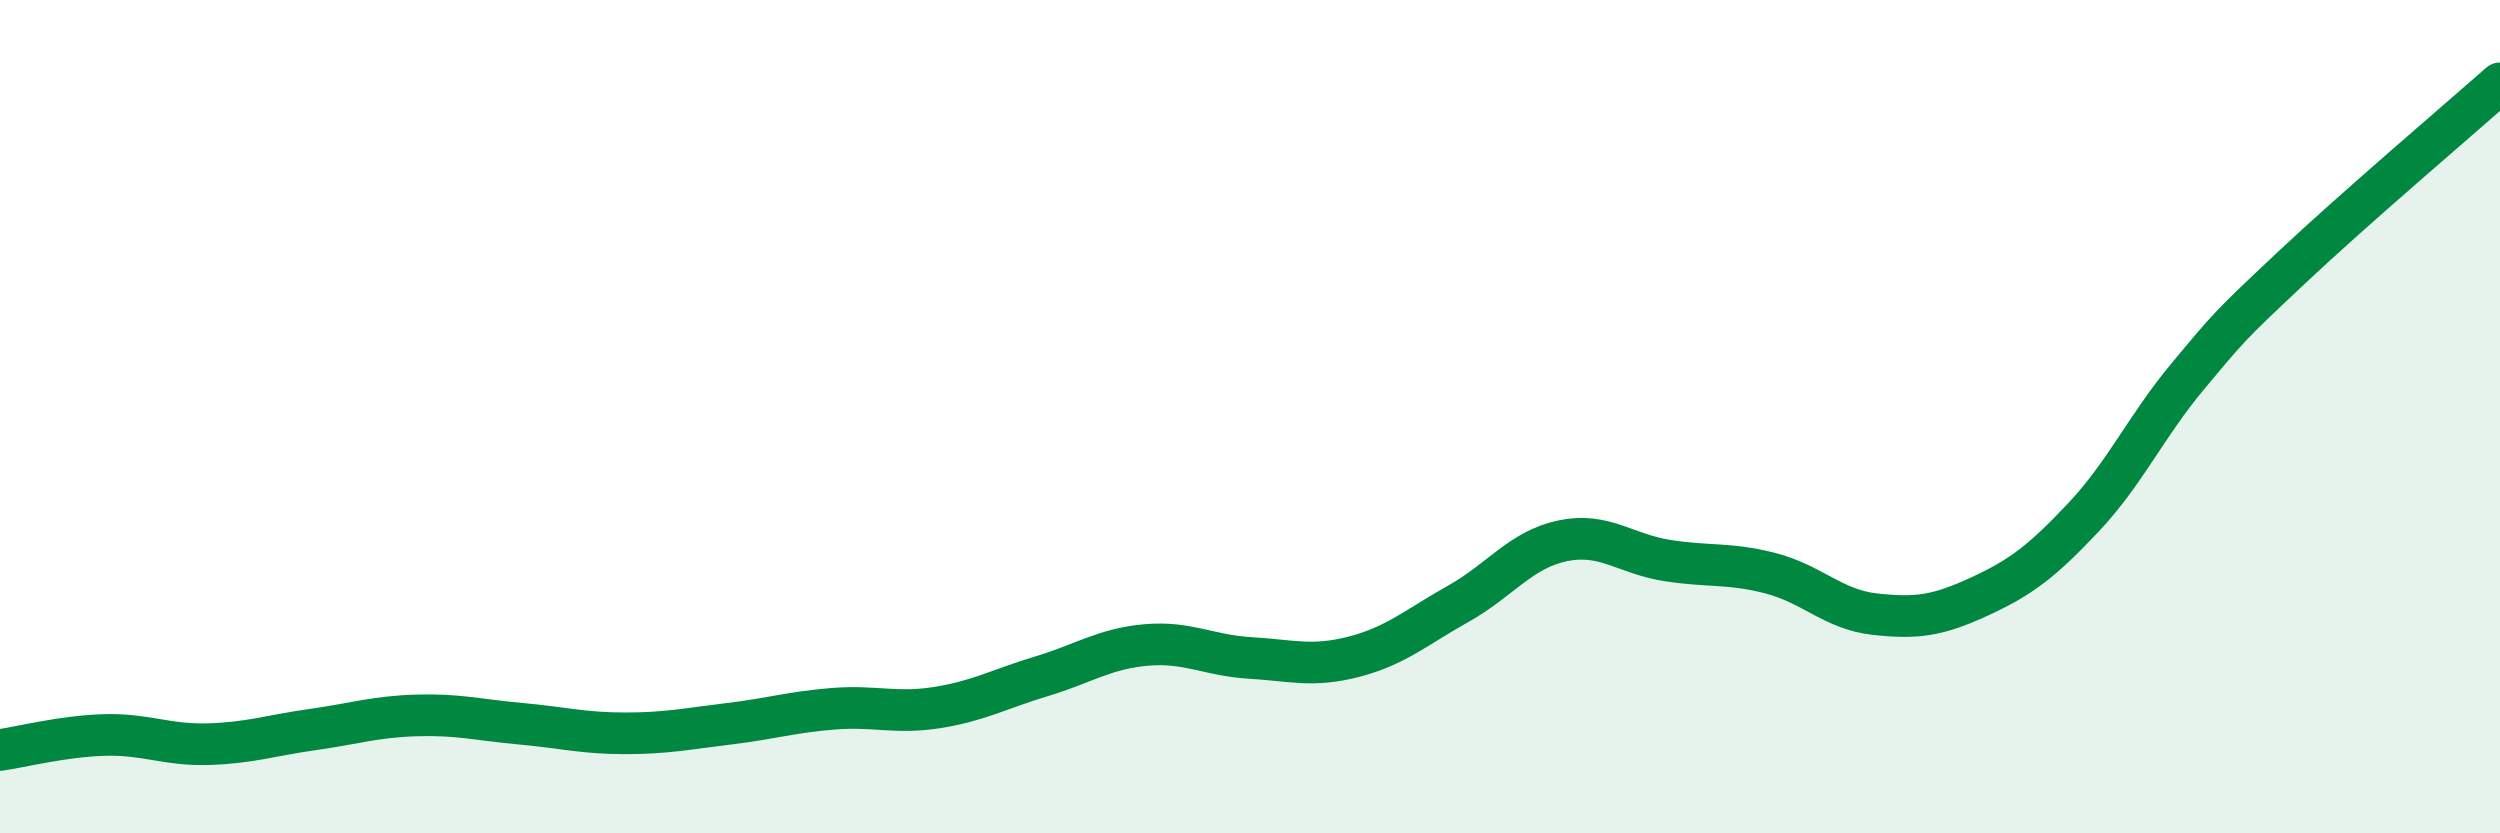
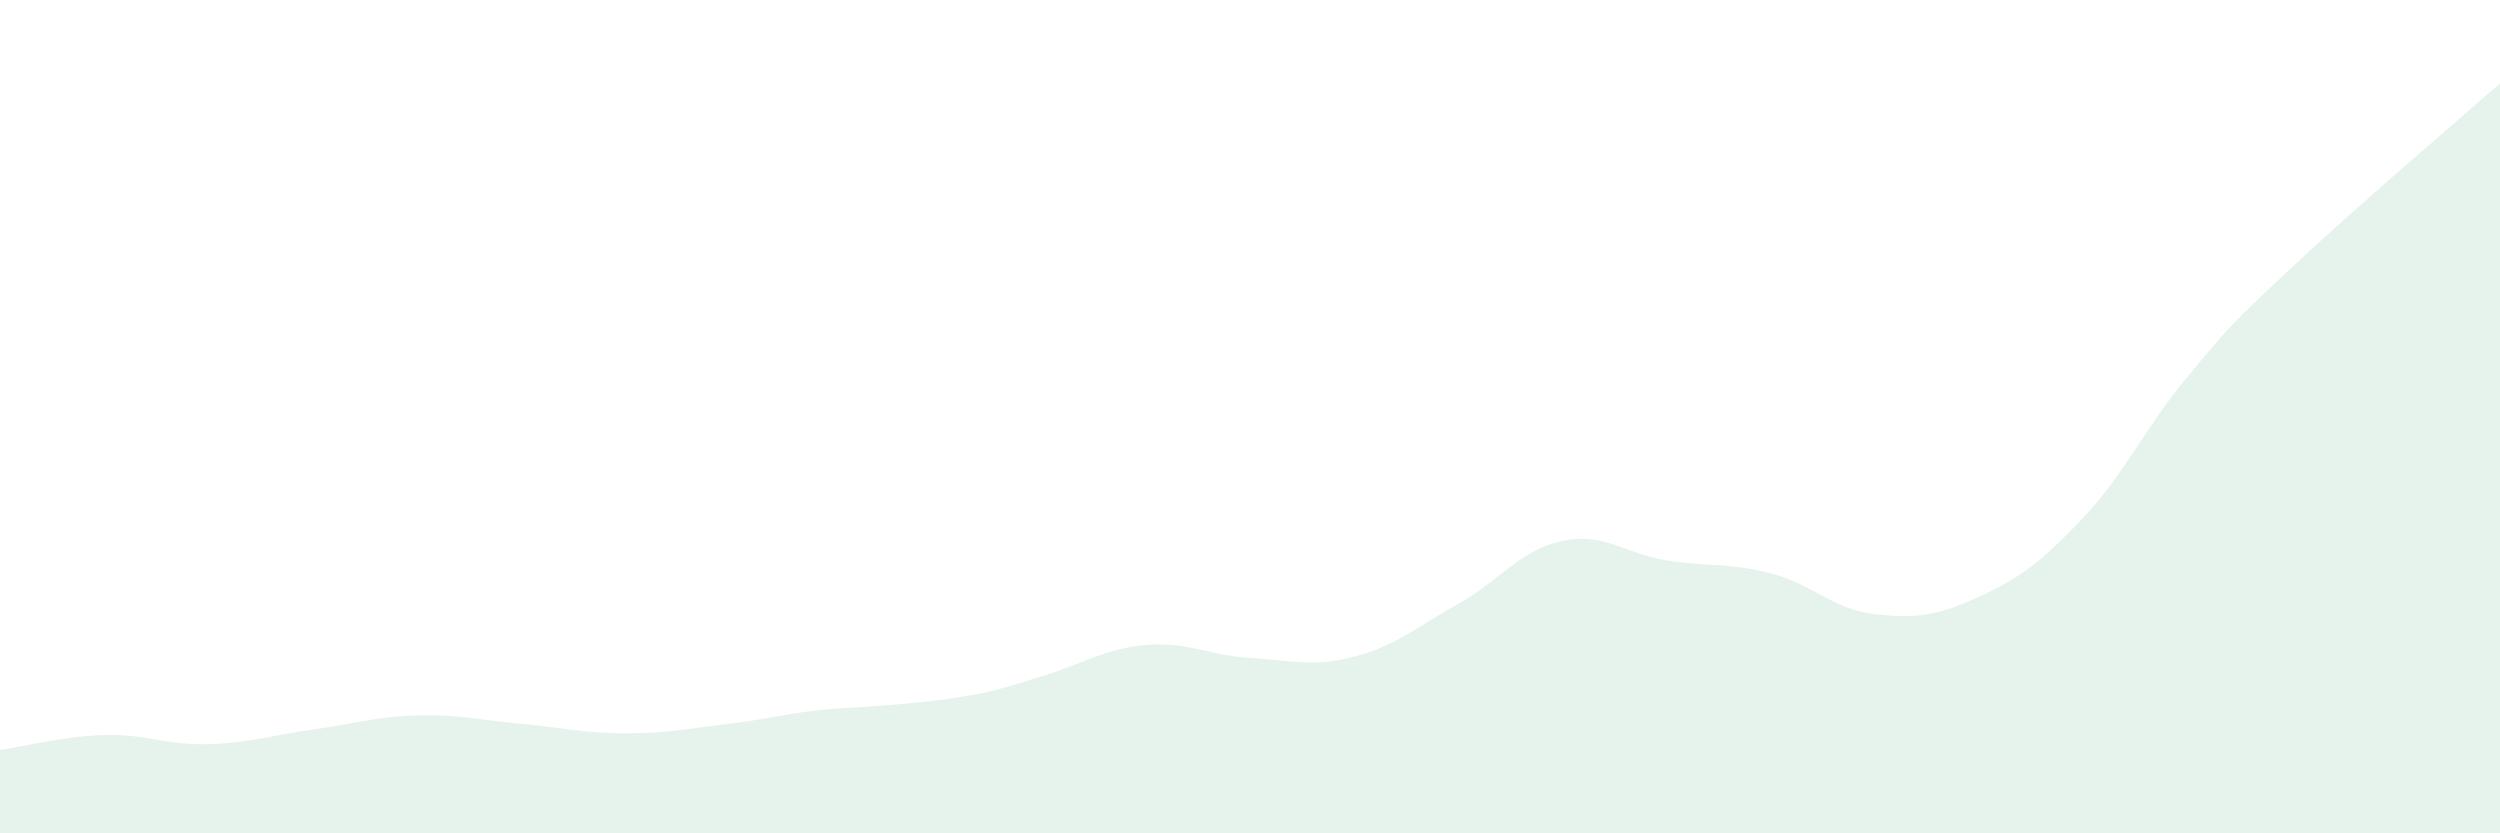
<svg xmlns="http://www.w3.org/2000/svg" width="60" height="20" viewBox="0 0 60 20">
-   <path d="M 0,18 C 0.5,17.93 1.5,17.67 2.5,17.64 C 3.5,17.61 4,17.89 5,17.86 C 6,17.83 6.5,17.65 7.5,17.51 C 8.5,17.37 9,17.2 10,17.17 C 11,17.14 11.5,17.28 12.5,17.37 C 13.5,17.46 14,17.6 15,17.6 C 16,17.6 16.5,17.49 17.5,17.37 C 18.5,17.25 19,17.09 20,17.01 C 21,16.93 21.5,17.14 22.5,16.98 C 23.5,16.82 24,16.53 25,16.23 C 26,15.93 26.5,15.57 27.5,15.48 C 28.5,15.39 29,15.73 30,15.79 C 31,15.85 31.5,16.02 32.5,15.76 C 33.5,15.5 34,15.05 35,14.49 C 36,13.93 36.5,13.19 37.5,12.98 C 38.5,12.77 39,13.29 40,13.45 C 41,13.61 41.5,13.5 42.5,13.76 C 43.5,14.02 44,14.63 45,14.74 C 46,14.85 46.5,14.78 47.5,14.32 C 48.5,13.86 49,13.48 50,12.42 C 51,11.36 51.5,10.24 52.5,9.04 C 53.5,7.84 53.5,7.83 55,6.42 C 56.5,5.01 59,2.88 60,2L60 20L0 20Z" fill="#008740" opacity="0.1" stroke-linecap="round" stroke-linejoin="round" />
-   <path d="M 0,18 C 0.5,17.93 1.5,17.67 2.5,17.64 C 3.5,17.61 4,17.89 5,17.86 C 6,17.83 6.5,17.65 7.5,17.51 C 8.5,17.37 9,17.2 10,17.17 C 11,17.14 11.5,17.28 12.5,17.37 C 13.5,17.46 14,17.6 15,17.6 C 16,17.6 16.5,17.49 17.5,17.37 C 18.5,17.25 19,17.09 20,17.01 C 21,16.93 21.5,17.14 22.5,16.98 C 23.5,16.82 24,16.53 25,16.23 C 26,15.93 26.5,15.57 27.5,15.48 C 28.5,15.39 29,15.73 30,15.79 C 31,15.85 31.5,16.02 32.5,15.76 C 33.5,15.5 34,15.05 35,14.49 C 36,13.93 36.5,13.19 37.5,12.98 C 38.5,12.77 39,13.29 40,13.45 C 41,13.61 41.5,13.5 42.5,13.76 C 43.5,14.02 44,14.63 45,14.74 C 46,14.85 46.5,14.78 47.5,14.32 C 48.5,13.86 49,13.48 50,12.42 C 51,11.36 51.5,10.24 52.5,9.04 C 53.5,7.84 53.5,7.83 55,6.42 C 56.5,5.01 59,2.88 60,2" stroke="#008740" stroke-width="1" fill="none" stroke-linecap="round" stroke-linejoin="round" />
+   <path d="M 0,18 C 0.5,17.93 1.5,17.67 2.5,17.64 C 3.5,17.61 4,17.89 5,17.86 C 6,17.83 6.5,17.65 7.5,17.51 C 8.5,17.37 9,17.2 10,17.17 C 11,17.14 11.5,17.28 12.5,17.37 C 13.5,17.46 14,17.6 15,17.6 C 16,17.6 16.5,17.49 17.5,17.37 C 18.5,17.25 19,17.09 20,17.01 C 23.5,16.82 24,16.53 25,16.23 C 26,15.93 26.5,15.57 27.5,15.48 C 28.5,15.39 29,15.73 30,15.79 C 31,15.85 31.5,16.02 32.5,15.76 C 33.5,15.5 34,15.05 35,14.49 C 36,13.93 36.5,13.19 37.5,12.98 C 38.5,12.77 39,13.29 40,13.45 C 41,13.61 41.5,13.5 42.5,13.76 C 43.5,14.02 44,14.63 45,14.74 C 46,14.85 46.5,14.78 47.5,14.32 C 48.5,13.86 49,13.48 50,12.42 C 51,11.36 51.5,10.24 52.5,9.04 C 53.5,7.84 53.5,7.83 55,6.42 C 56.5,5.01 59,2.88 60,2L60 20L0 20Z" fill="#008740" opacity="0.1" stroke-linecap="round" stroke-linejoin="round" />
</svg>